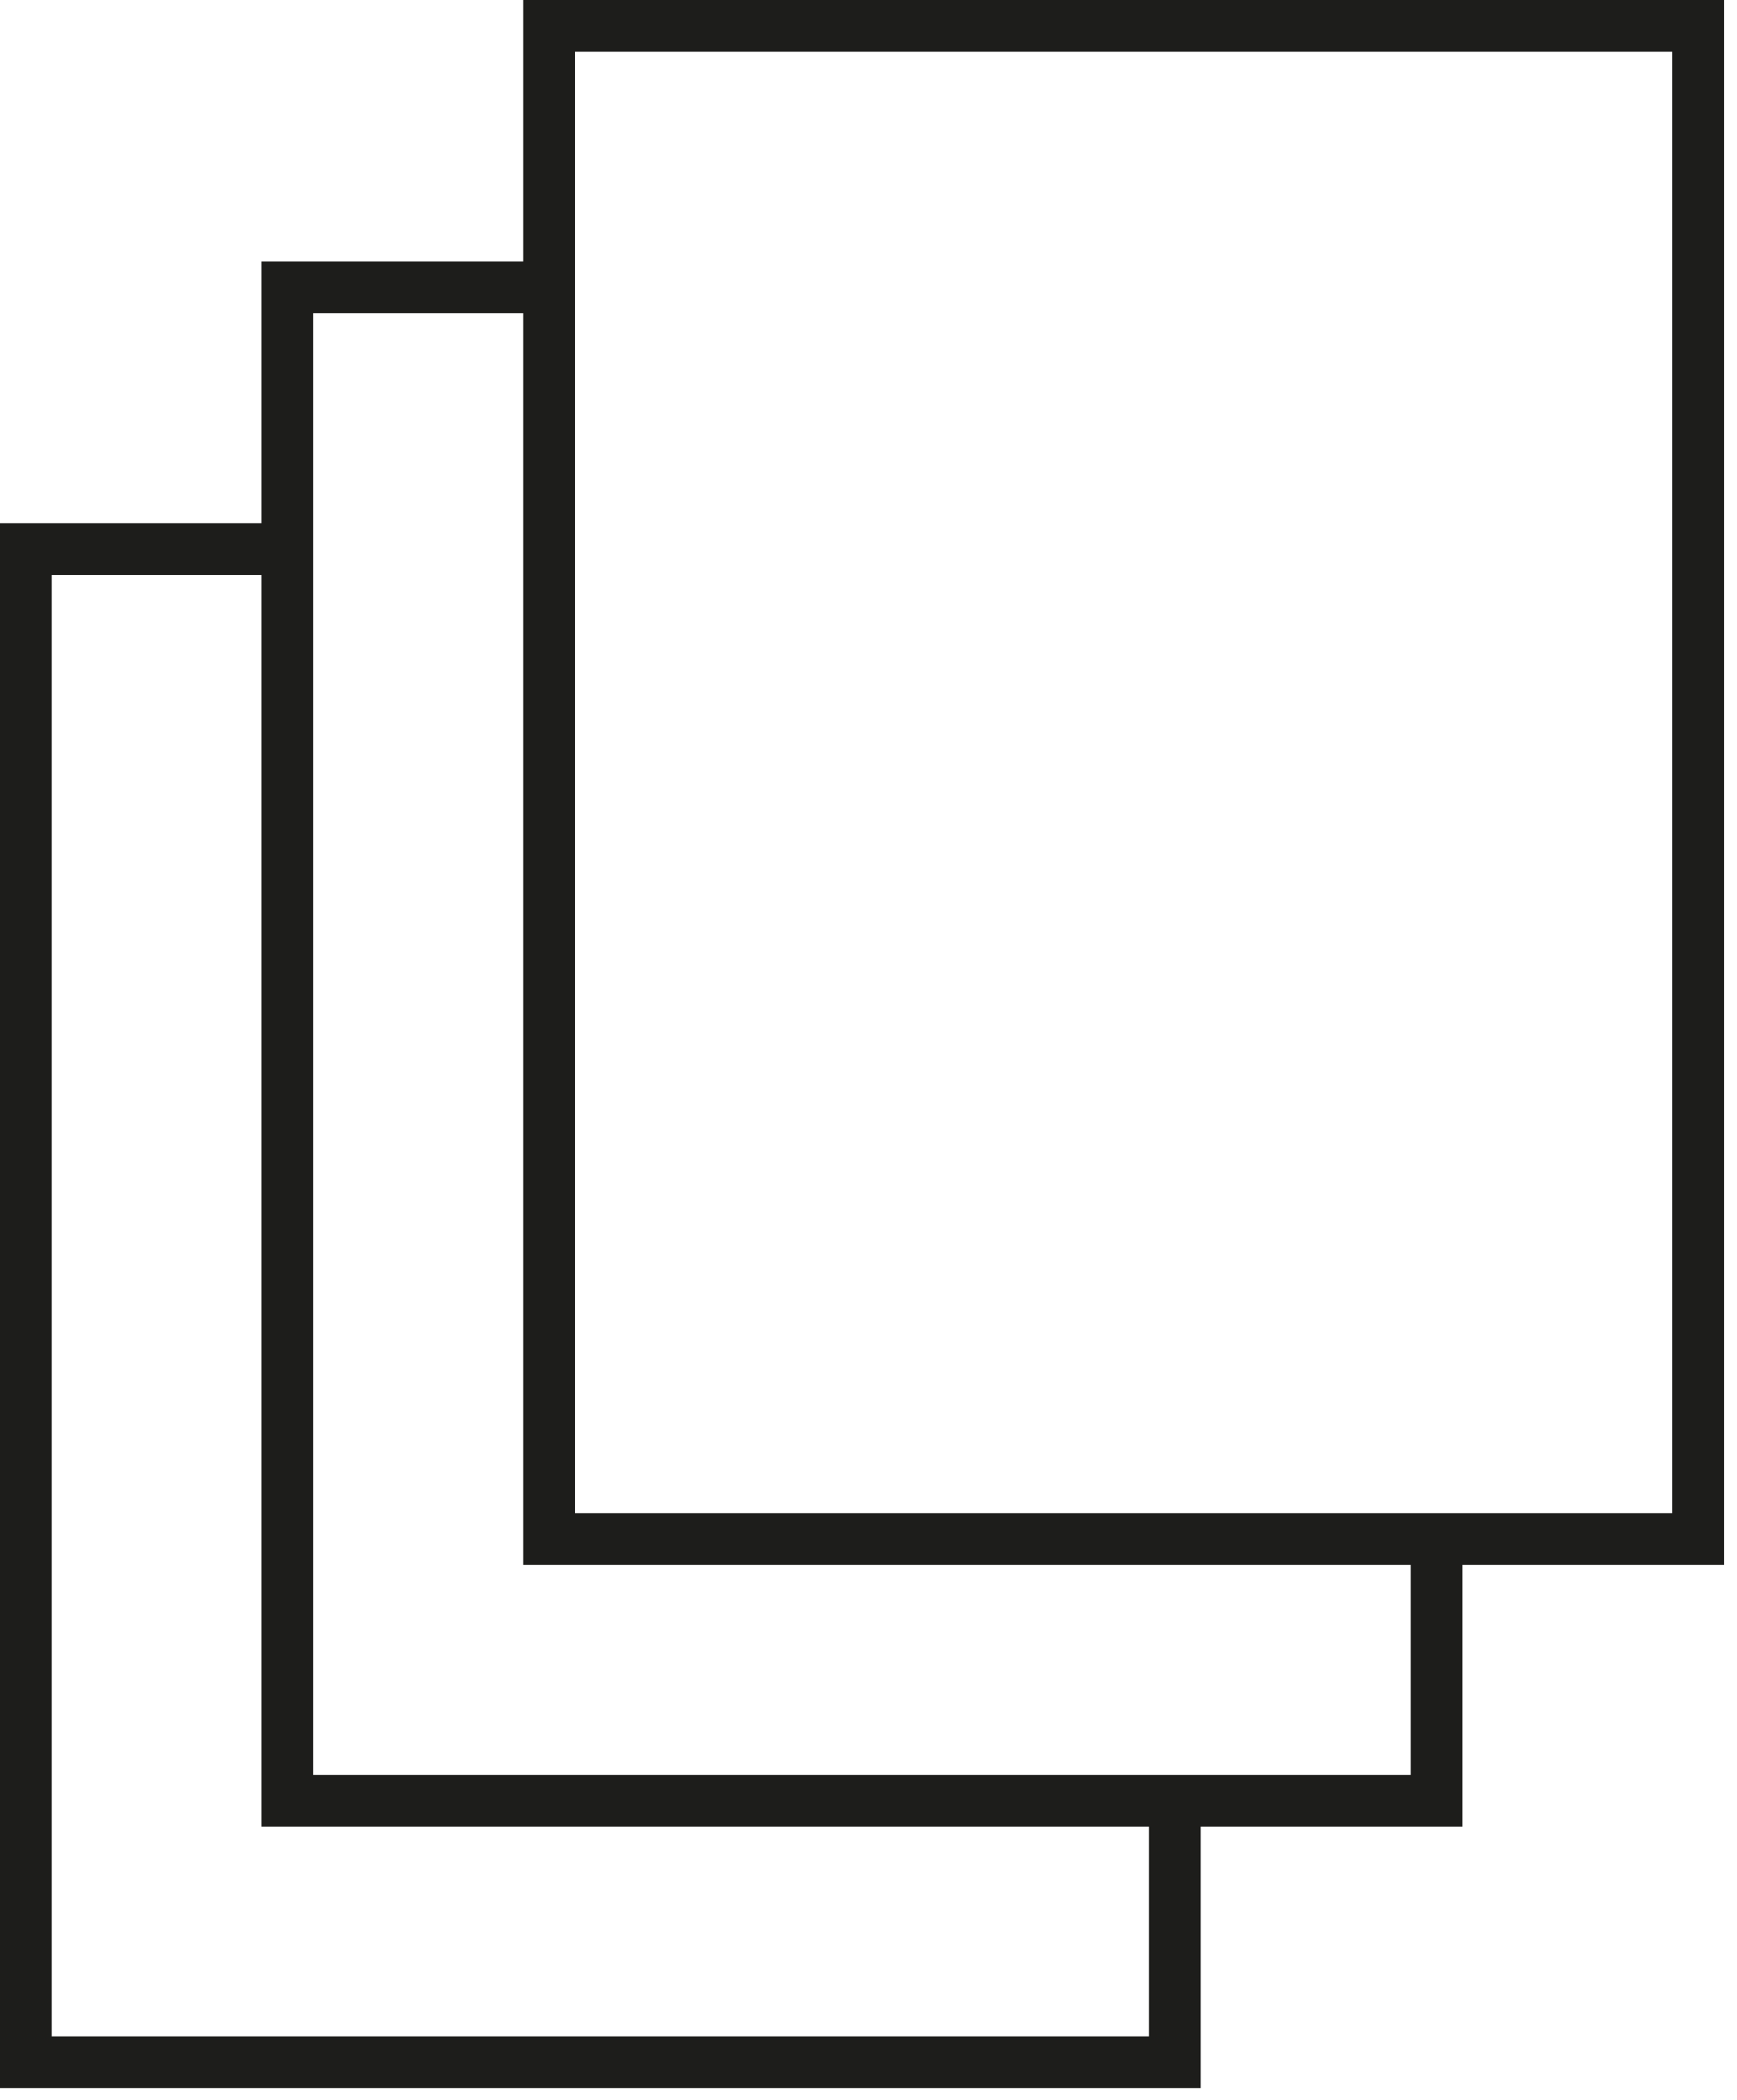
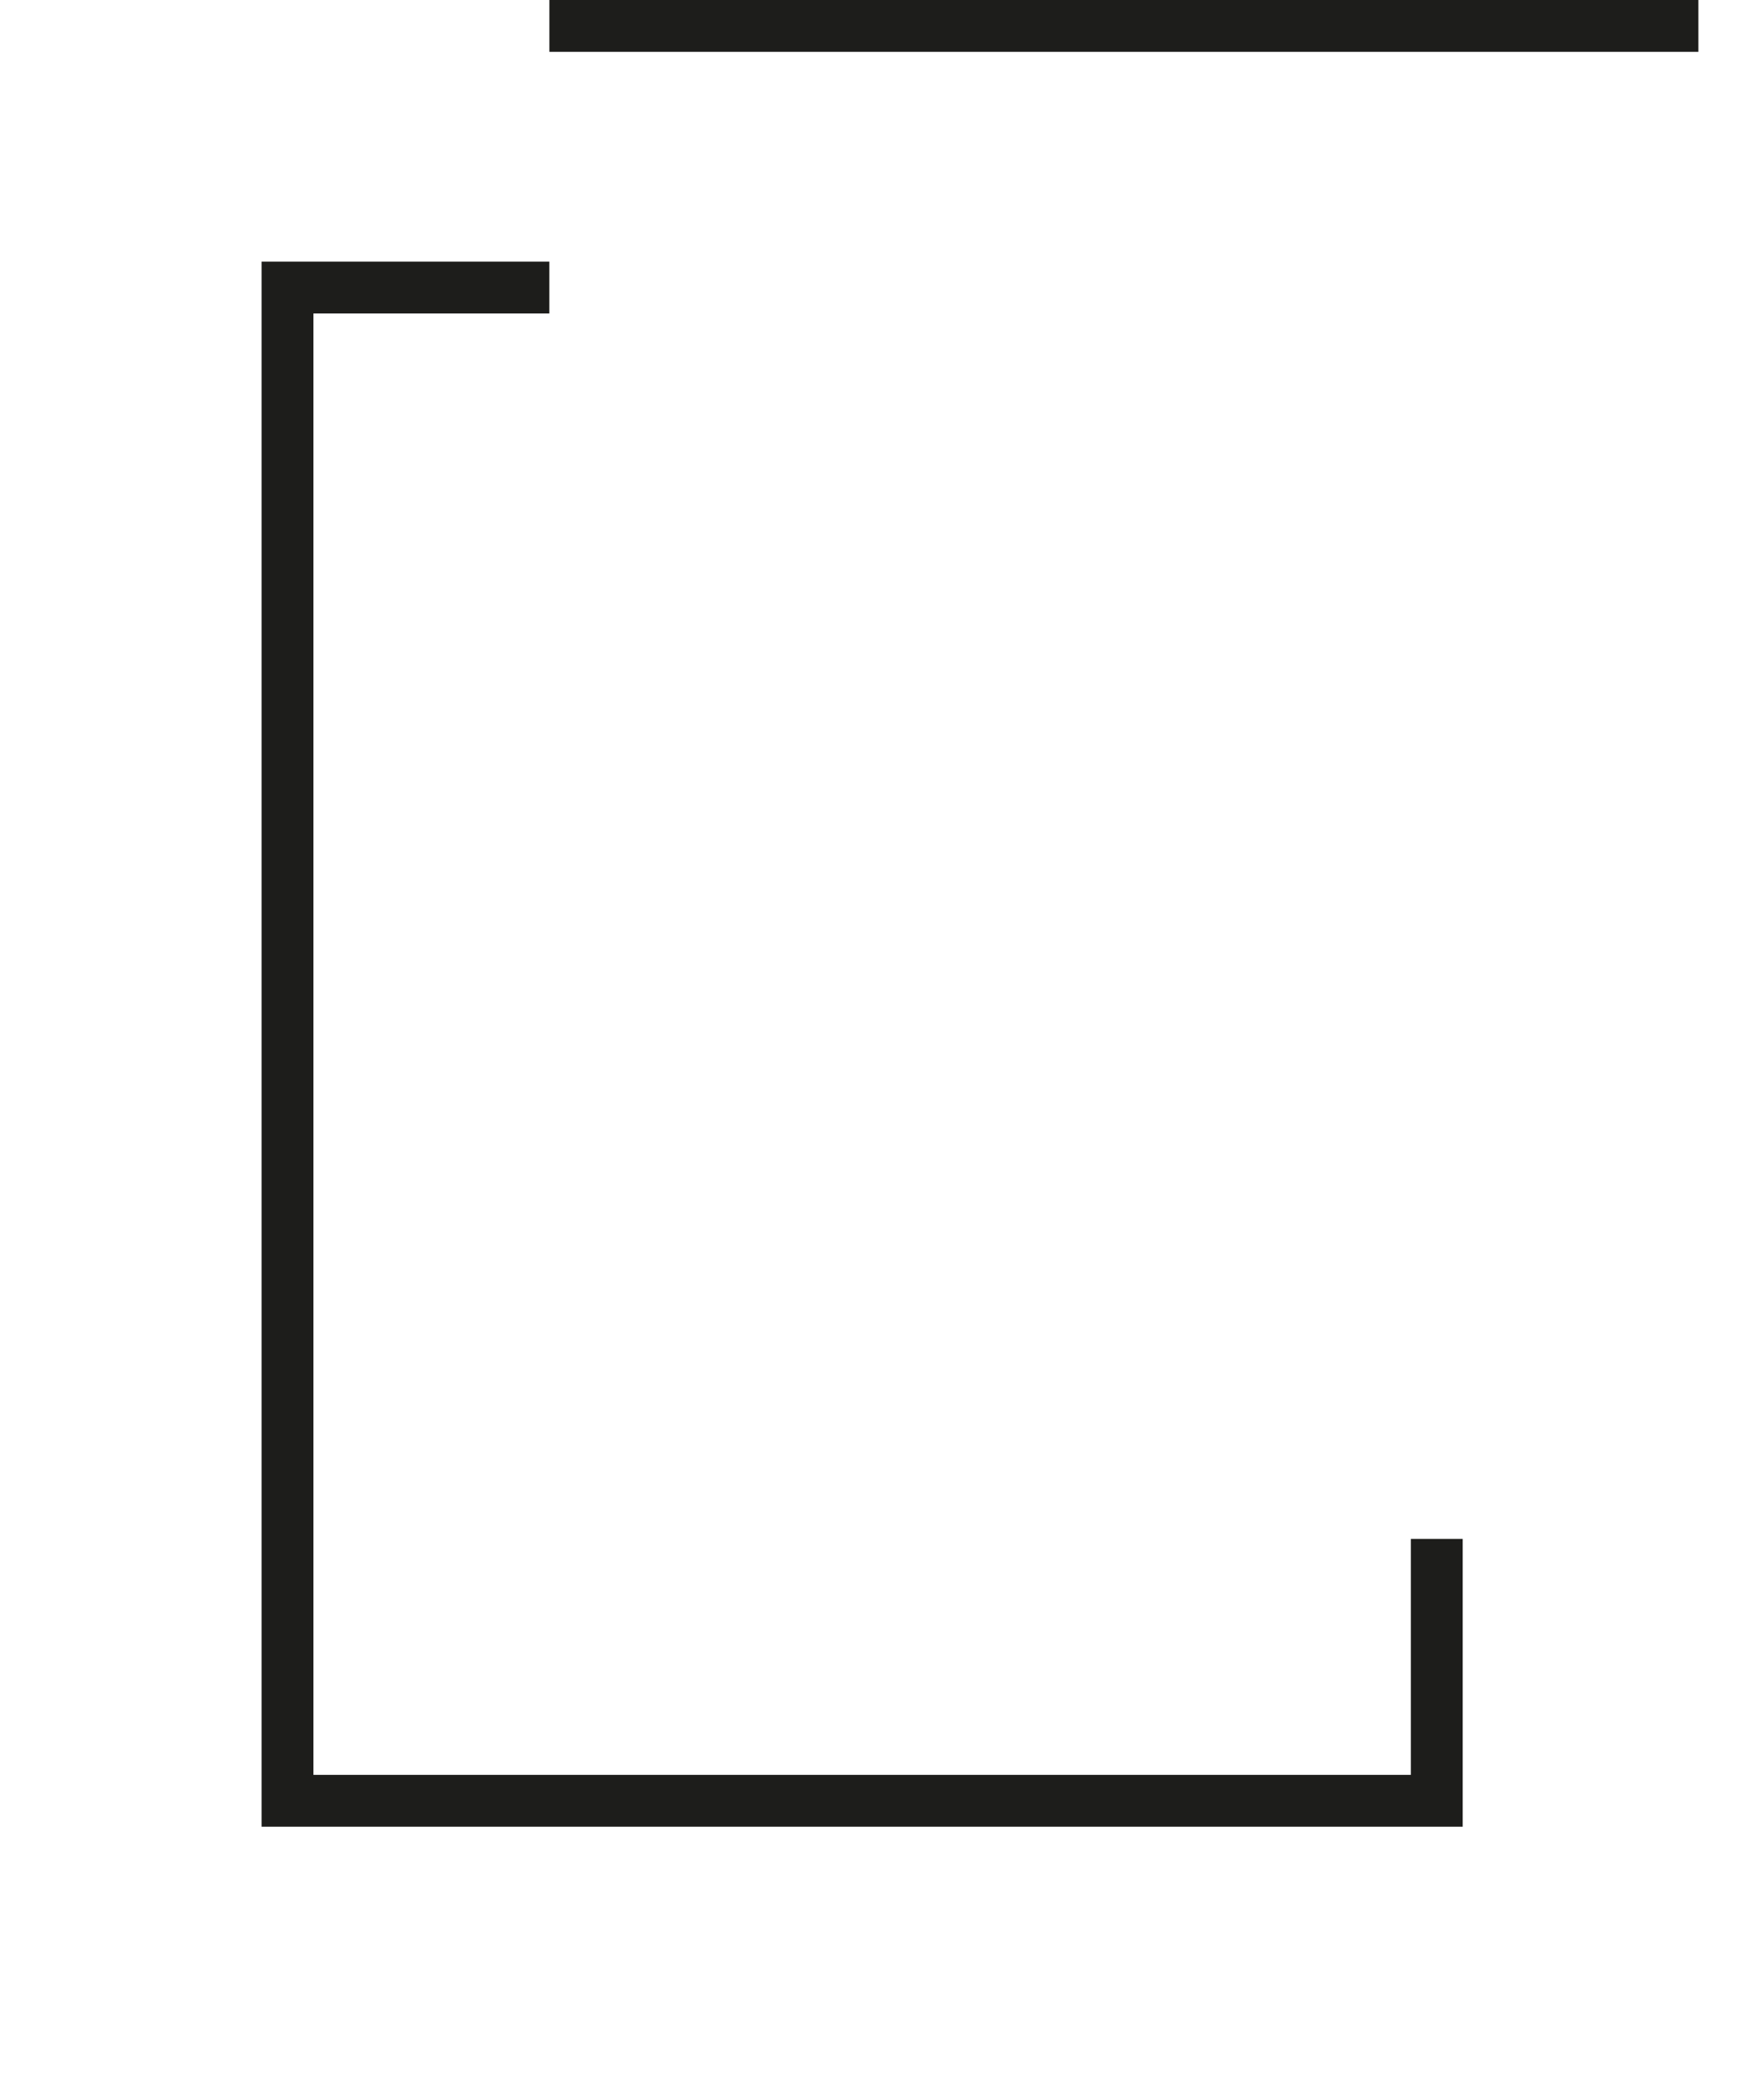
<svg xmlns="http://www.w3.org/2000/svg" width="67" height="81" viewBox="0 0 67 81" fill="none">
  <g clip-path="url(#clip0_69_912)">
-     <path d="M45.32 69.45V79.54H1V21.19H11.09" stroke="#1D1D1B" stroke-width="2" stroke-miterlimit="10" />
    <path d="M55.42 59.35V69.45H11.09V11.09H21.19" stroke="#1D1D1B" stroke-width="2" stroke-miterlimit="10" />
-     <path d="M65.511 1H21.191V59.35H65.511V1Z" stroke="#1D1D1B" stroke-width="2" stroke-miterlimit="10" />
+     <path d="M65.511 1H21.191H65.511V1Z" stroke="#1D1D1B" stroke-width="2" stroke-miterlimit="10" />
  </g>
  <defs>
    <clipPath id="clip0_69_912">
      <rect width="66.51" height="80.54" fill="white" />
    </clipPath>
  </defs>
</svg>